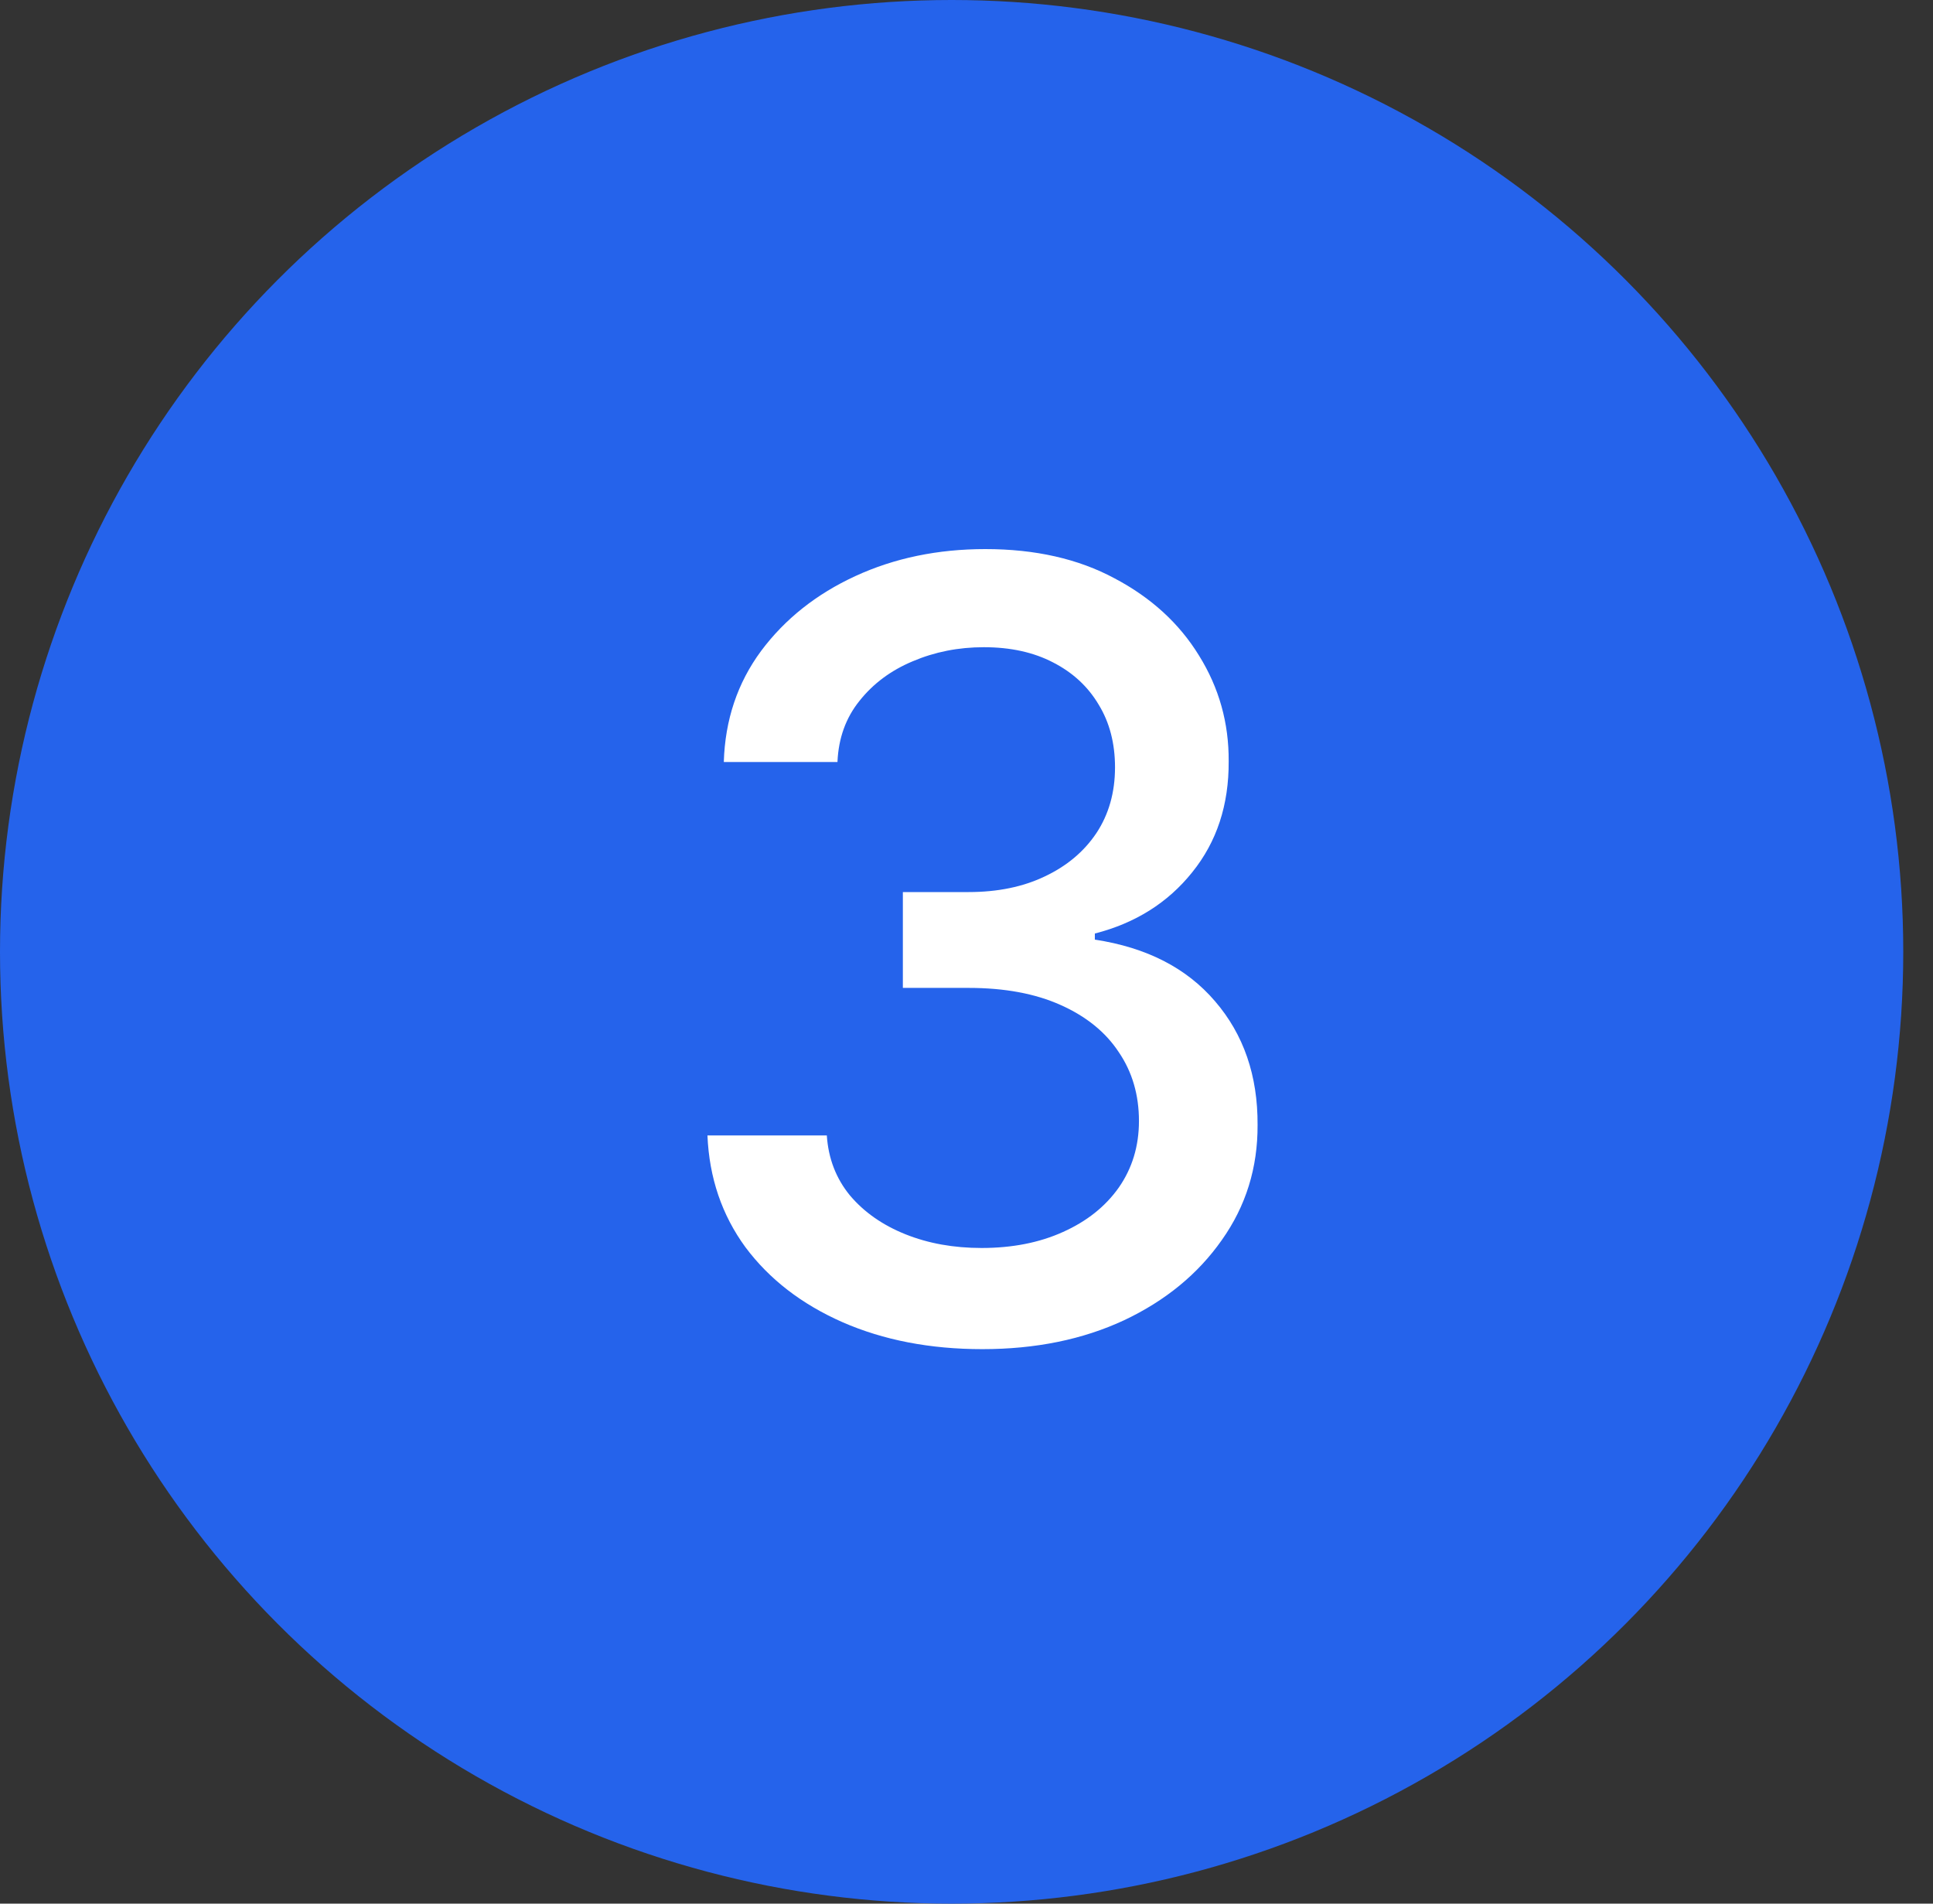
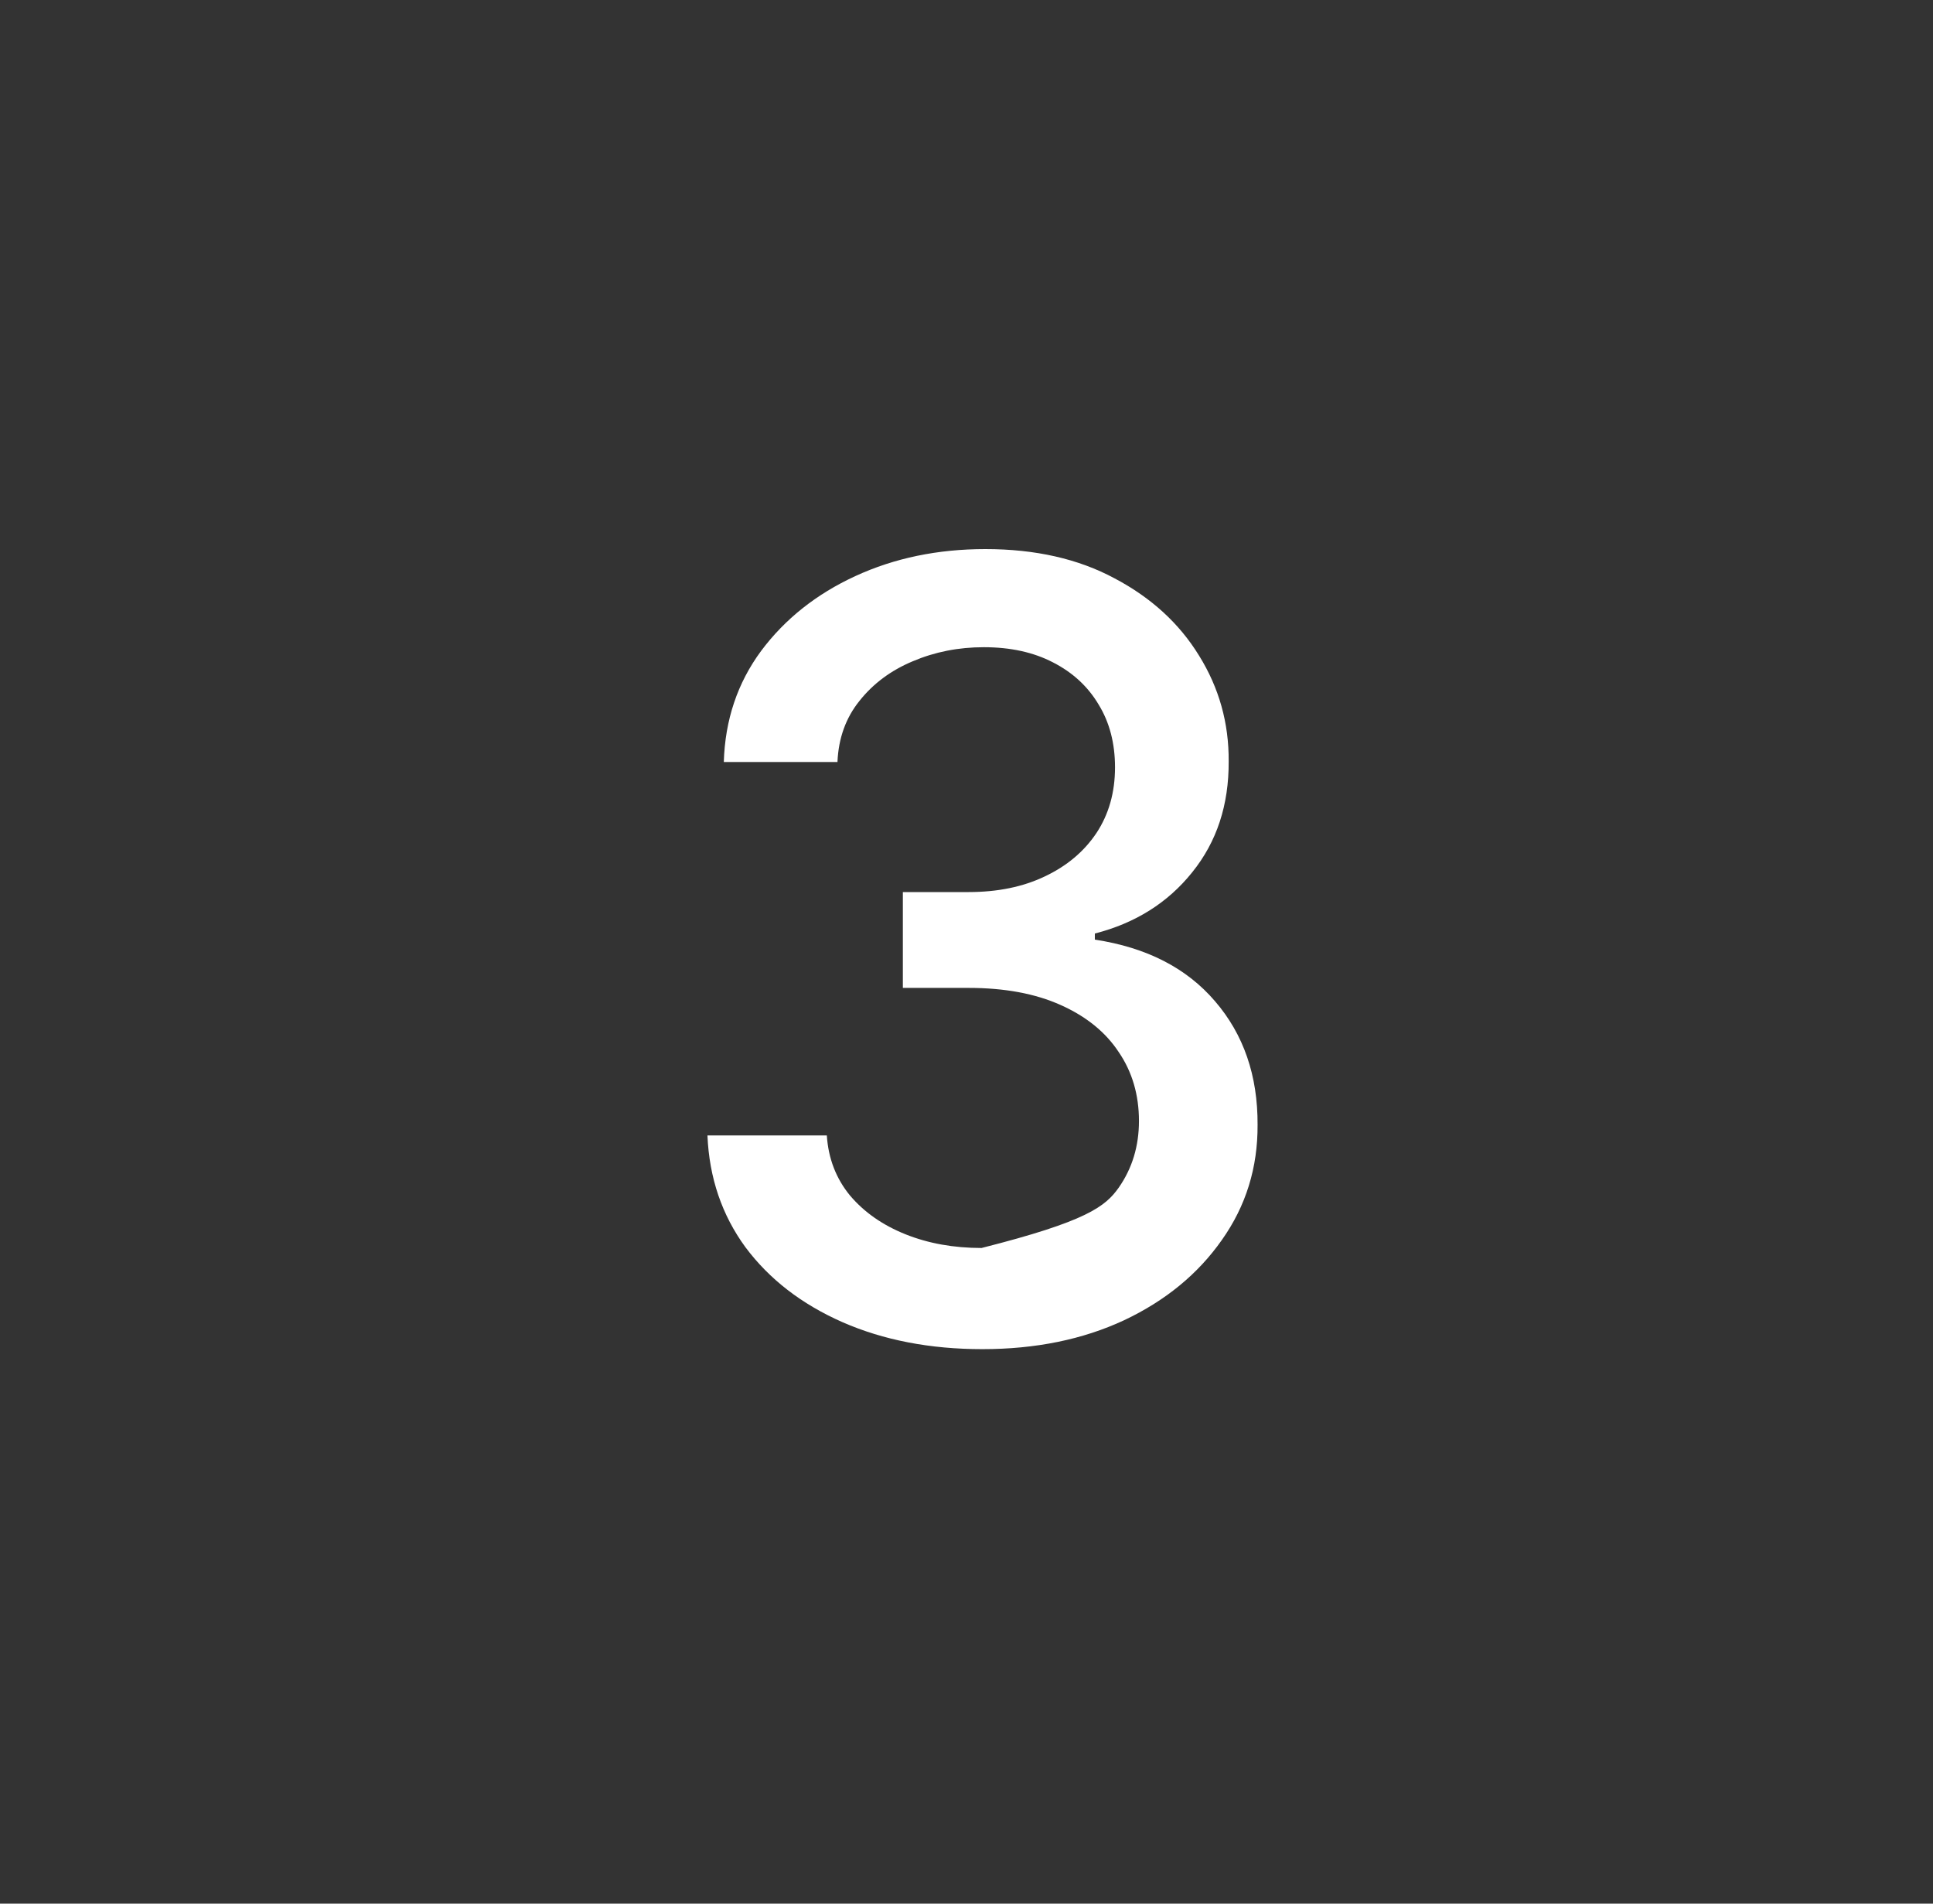
<svg xmlns="http://www.w3.org/2000/svg" width="65" height="64" viewBox="0 0 65 64" fill="none">
  <rect x="0" y="0" width="65" height="64" fill="#333333" stroke="none" />
-   <circle cx="32" cy="32" r="32" fill="#2563EB" />
-   <path d="M33.032 45.358C31.276 45.358 29.708 45.055 28.327 44.45C26.955 43.845 25.869 43.006 25.067 41.932C24.275 40.849 23.849 39.597 23.789 38.173H27.803C27.854 38.949 28.114 39.622 28.583 40.193C29.06 40.756 29.683 41.19 30.45 41.497C31.217 41.804 32.069 41.957 33.006 41.957C34.038 41.957 34.95 41.778 35.742 41.42C36.543 41.062 37.17 40.564 37.621 39.925C38.073 39.277 38.299 38.531 38.299 37.688C38.299 36.81 38.073 36.038 37.621 35.374C37.178 34.7 36.526 34.172 35.666 33.788C34.813 33.405 33.782 33.213 32.572 33.213H30.36V29.991H32.572C33.543 29.991 34.396 29.817 35.129 29.467C35.87 29.118 36.45 28.632 36.867 28.01C37.285 27.379 37.494 26.642 37.494 25.798C37.494 24.989 37.31 24.285 36.944 23.689C36.586 23.084 36.075 22.611 35.41 22.27C34.754 21.929 33.978 21.759 33.083 21.759C32.231 21.759 31.434 21.916 30.692 22.232C29.959 22.538 29.363 22.982 28.903 23.561C28.442 24.132 28.195 24.818 28.161 25.619H24.339C24.381 24.204 24.799 22.96 25.592 21.886C26.393 20.812 27.45 19.973 28.762 19.368C30.075 18.763 31.532 18.46 33.134 18.46C34.813 18.46 36.262 18.788 37.481 19.445C38.708 20.092 39.654 20.957 40.319 22.04C40.992 23.122 41.325 24.307 41.316 25.594C41.325 27.06 40.916 28.304 40.089 29.327C39.271 30.349 38.18 31.035 36.816 31.385V31.59C38.555 31.854 39.901 32.544 40.856 33.66C41.819 34.777 42.296 36.162 42.288 37.815C42.296 39.256 41.896 40.547 41.086 41.689C40.285 42.831 39.19 43.73 37.8 44.386C36.411 45.034 34.822 45.358 33.032 45.358Z" fill="white" />
+   <path d="M33.032 45.358C31.276 45.358 29.708 45.055 28.327 44.45C26.955 43.845 25.869 43.006 25.067 41.932C24.275 40.849 23.849 39.597 23.789 38.173H27.803C27.854 38.949 28.114 39.622 28.583 40.193C29.06 40.756 29.683 41.19 30.45 41.497C31.217 41.804 32.069 41.957 33.006 41.957C36.543 41.062 37.17 40.564 37.621 39.925C38.073 39.277 38.299 38.531 38.299 37.688C38.299 36.81 38.073 36.038 37.621 35.374C37.178 34.7 36.526 34.172 35.666 33.788C34.813 33.405 33.782 33.213 32.572 33.213H30.36V29.991H32.572C33.543 29.991 34.396 29.817 35.129 29.467C35.87 29.118 36.45 28.632 36.867 28.01C37.285 27.379 37.494 26.642 37.494 25.798C37.494 24.989 37.31 24.285 36.944 23.689C36.586 23.084 36.075 22.611 35.41 22.27C34.754 21.929 33.978 21.759 33.083 21.759C32.231 21.759 31.434 21.916 30.692 22.232C29.959 22.538 29.363 22.982 28.903 23.561C28.442 24.132 28.195 24.818 28.161 25.619H24.339C24.381 24.204 24.799 22.96 25.592 21.886C26.393 20.812 27.45 19.973 28.762 19.368C30.075 18.763 31.532 18.46 33.134 18.46C34.813 18.46 36.262 18.788 37.481 19.445C38.708 20.092 39.654 20.957 40.319 22.04C40.992 23.122 41.325 24.307 41.316 25.594C41.325 27.06 40.916 28.304 40.089 29.327C39.271 30.349 38.18 31.035 36.816 31.385V31.59C38.555 31.854 39.901 32.544 40.856 33.66C41.819 34.777 42.296 36.162 42.288 37.815C42.296 39.256 41.896 40.547 41.086 41.689C40.285 42.831 39.19 43.73 37.8 44.386C36.411 45.034 34.822 45.358 33.032 45.358Z" fill="white" />
</svg>